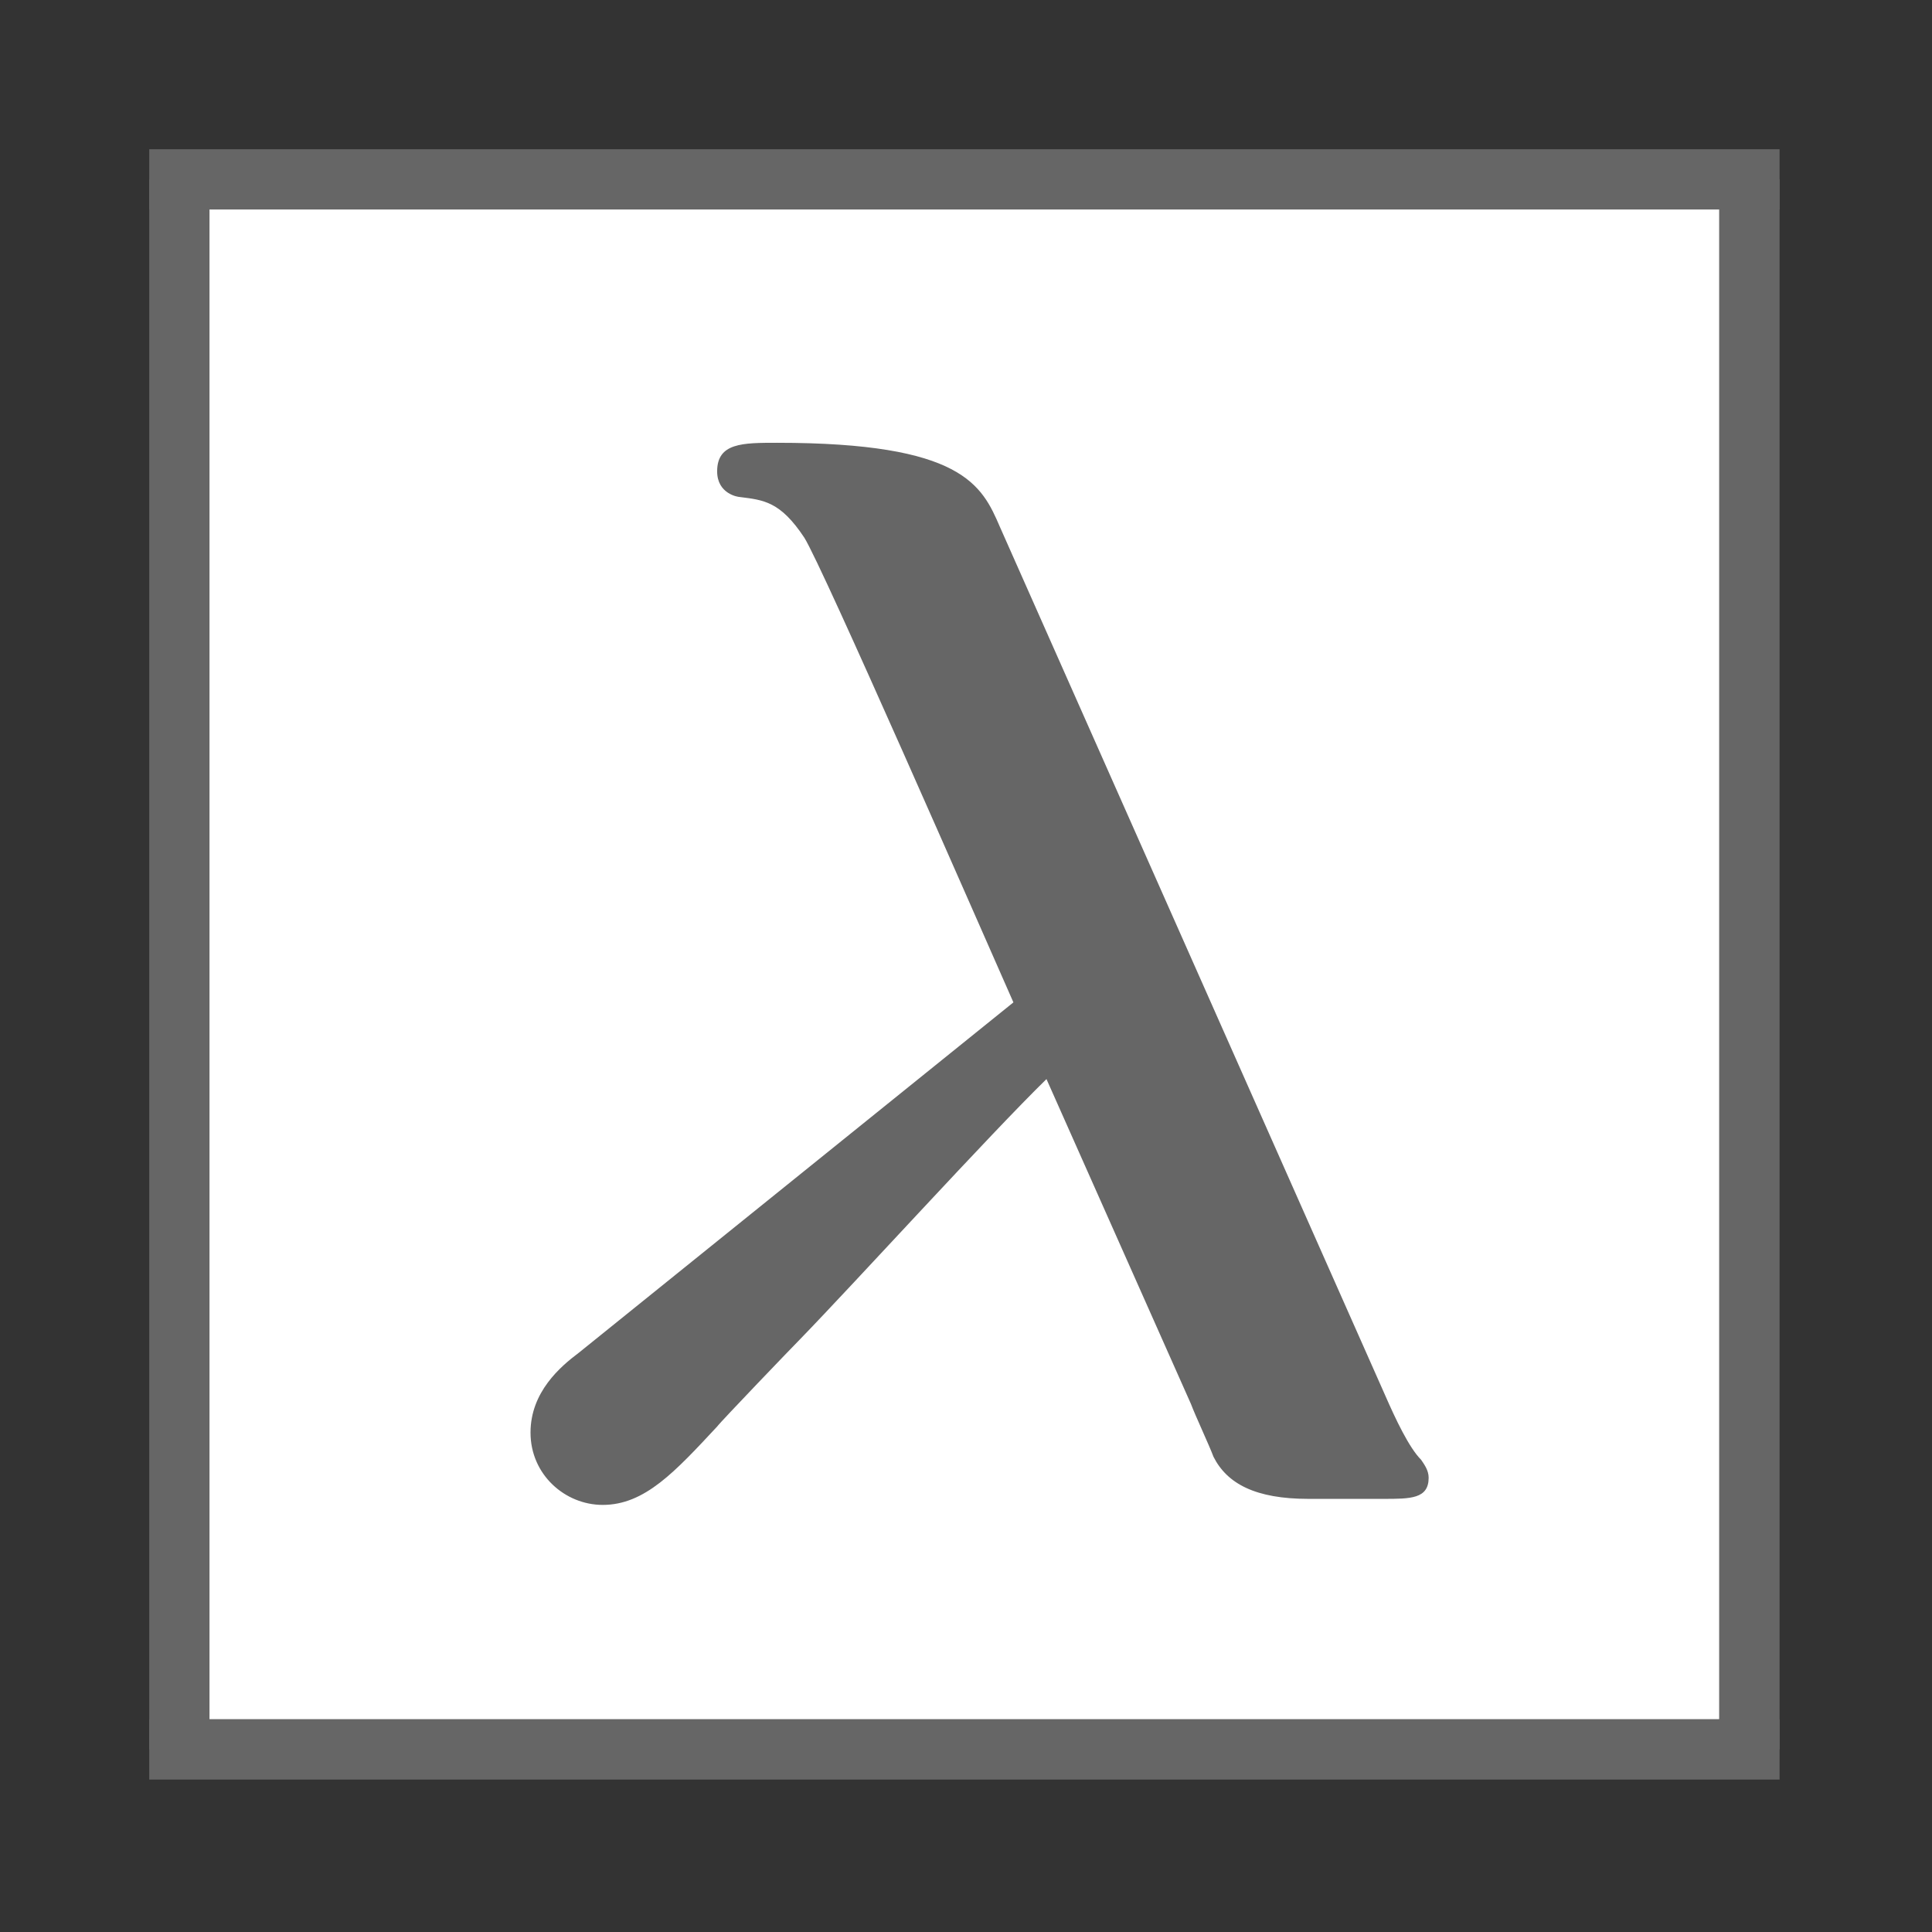
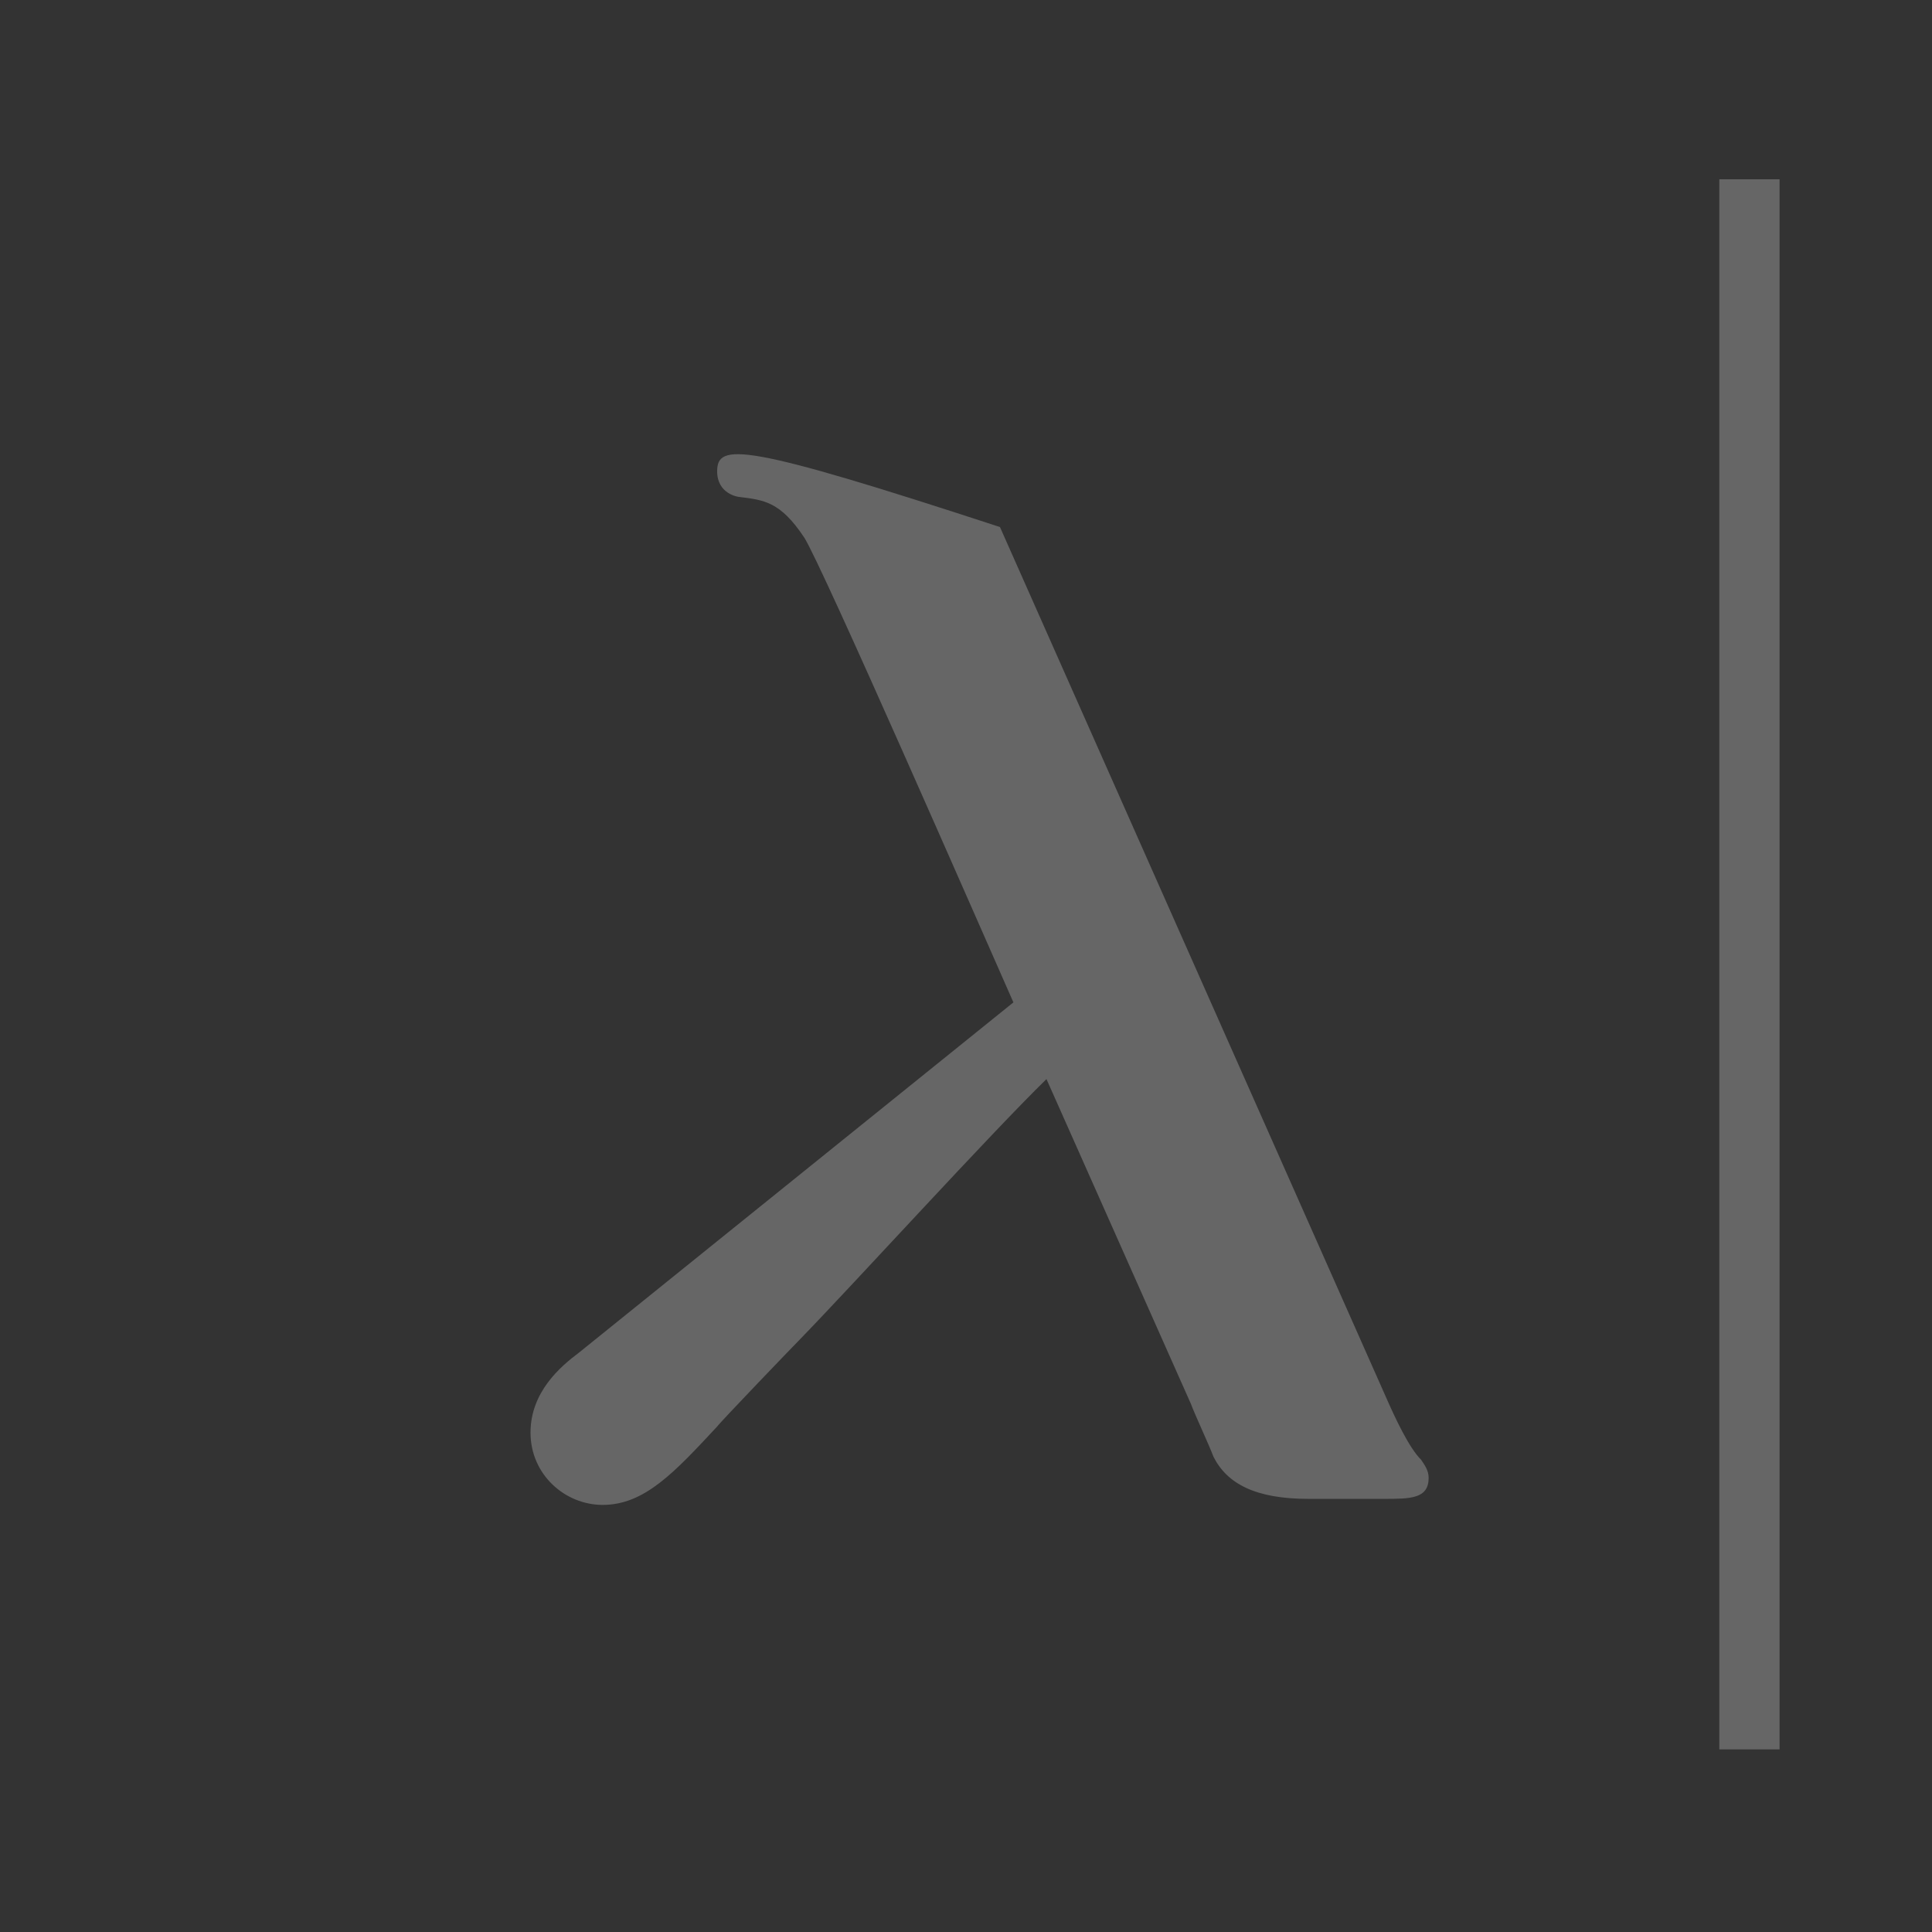
<svg xmlns="http://www.w3.org/2000/svg" xmlns:xlink="http://www.w3.org/1999/xlink" version="1.1" viewBox="-180.043 -180.043 32 32">
  <rect x="-180.043" y="-180.043" width="32" height="32" fill="#333333" stroke="none" />
  <title>\fb{$\boldsymbol\lambda$}</title>
  <desc Packages="" />
  <defs>
-     <path id="g0-21" d="M3.577-6.356C3.457-6.635 3.328-6.914 2.102-6.914C1.873-6.914 1.704-6.914 1.704-6.725C1.704-6.575 1.843-6.555 1.853-6.555C2.012-6.535 2.122-6.526 2.281-6.286C2.401-6.097 3.437-3.726 3.666-3.208L.787-.887C.667-.797 .468-.628 .468-.359C.468-.08 .697 .12 .946 .12C1.225 .12 1.425-.1 1.704-.399C1.724-.428 2.212-.936 2.252-.976C2.62-1.355 3.507-2.331 3.885-2.7L4.842-.548C4.872-.468 4.961-.279 4.991-.199C5.081-.02 5.27 .08 5.619 .08H6.117C6.296 .08 6.416 .08 6.416-.06C6.416-.11 6.386-.149 6.366-.179C6.286-.259 6.197-.448 6.127-.608L3.577-6.356Z" />
+     <path id="g0-21" d="M3.577-6.356C1.873-6.914 1.704-6.914 1.704-6.725C1.704-6.575 1.843-6.555 1.853-6.555C2.012-6.535 2.122-6.526 2.281-6.286C2.401-6.097 3.437-3.726 3.666-3.208L.787-.887C.667-.797 .468-.628 .468-.359C.468-.08 .697 .12 .946 .12C1.225 .12 1.425-.1 1.704-.399C1.724-.428 2.212-.936 2.252-.976C2.62-1.355 3.507-2.331 3.885-2.7L4.842-.548C4.872-.468 4.961-.279 4.991-.199C5.081-.02 5.27 .08 5.619 .08H6.117C6.296 .08 6.416 .08 6.416-.06C6.416-.11 6.386-.149 6.366-.179C6.286-.259 6.197-.448 6.127-.608L3.577-6.356Z" />
  </defs>
  <g id="page1" transform="scale(2.501)">
-     <rect x="-70.602" y="-70.602" height="10" width="10" fill="#fff" />
    <g fill="#666">
      <use x="-68.943" y="-62.142" xlink:href="#g0-21" />
-       <rect x="-71" y="-71" height=".399" width="10.797" />
-       <rect x="-71" y="-70.801" height="10.398" width=".399" />
      <rect x="-60.602" y="-70.801" height="10.398" width=".399" />
-       <rect x="-71" y="-60.602" height=".399" width="10.797" />
    </g>
  </g>
</svg>